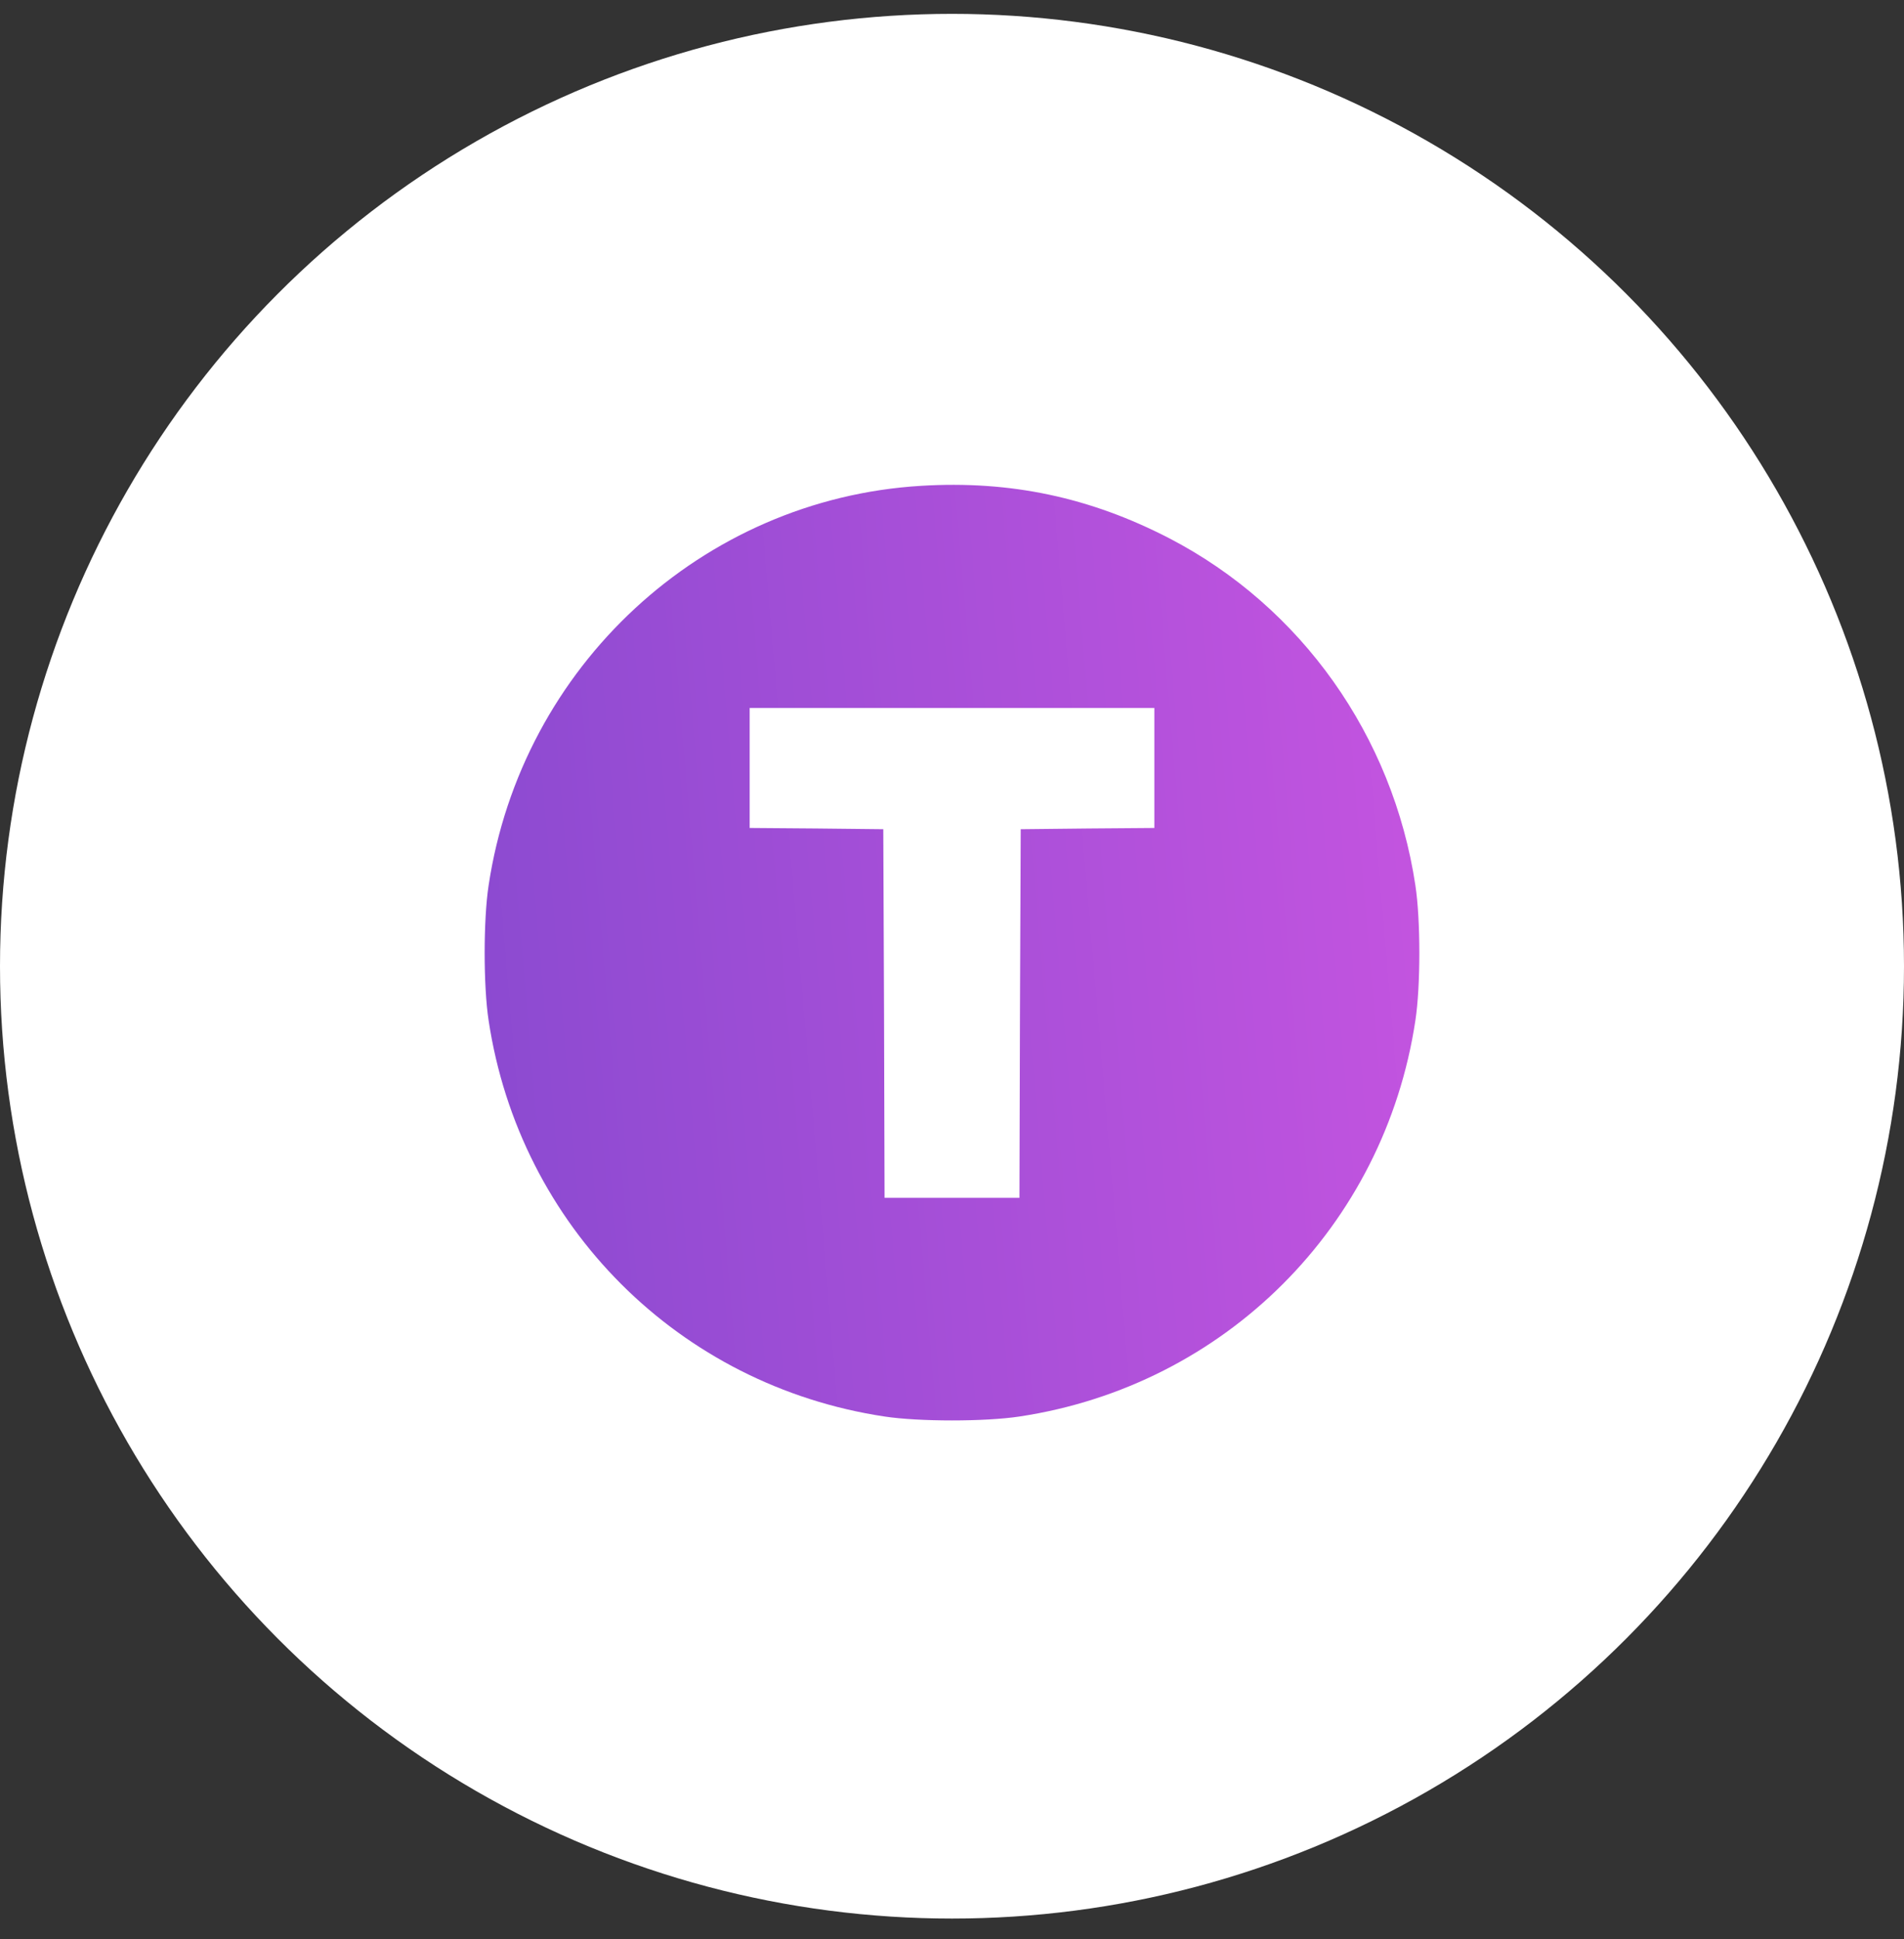
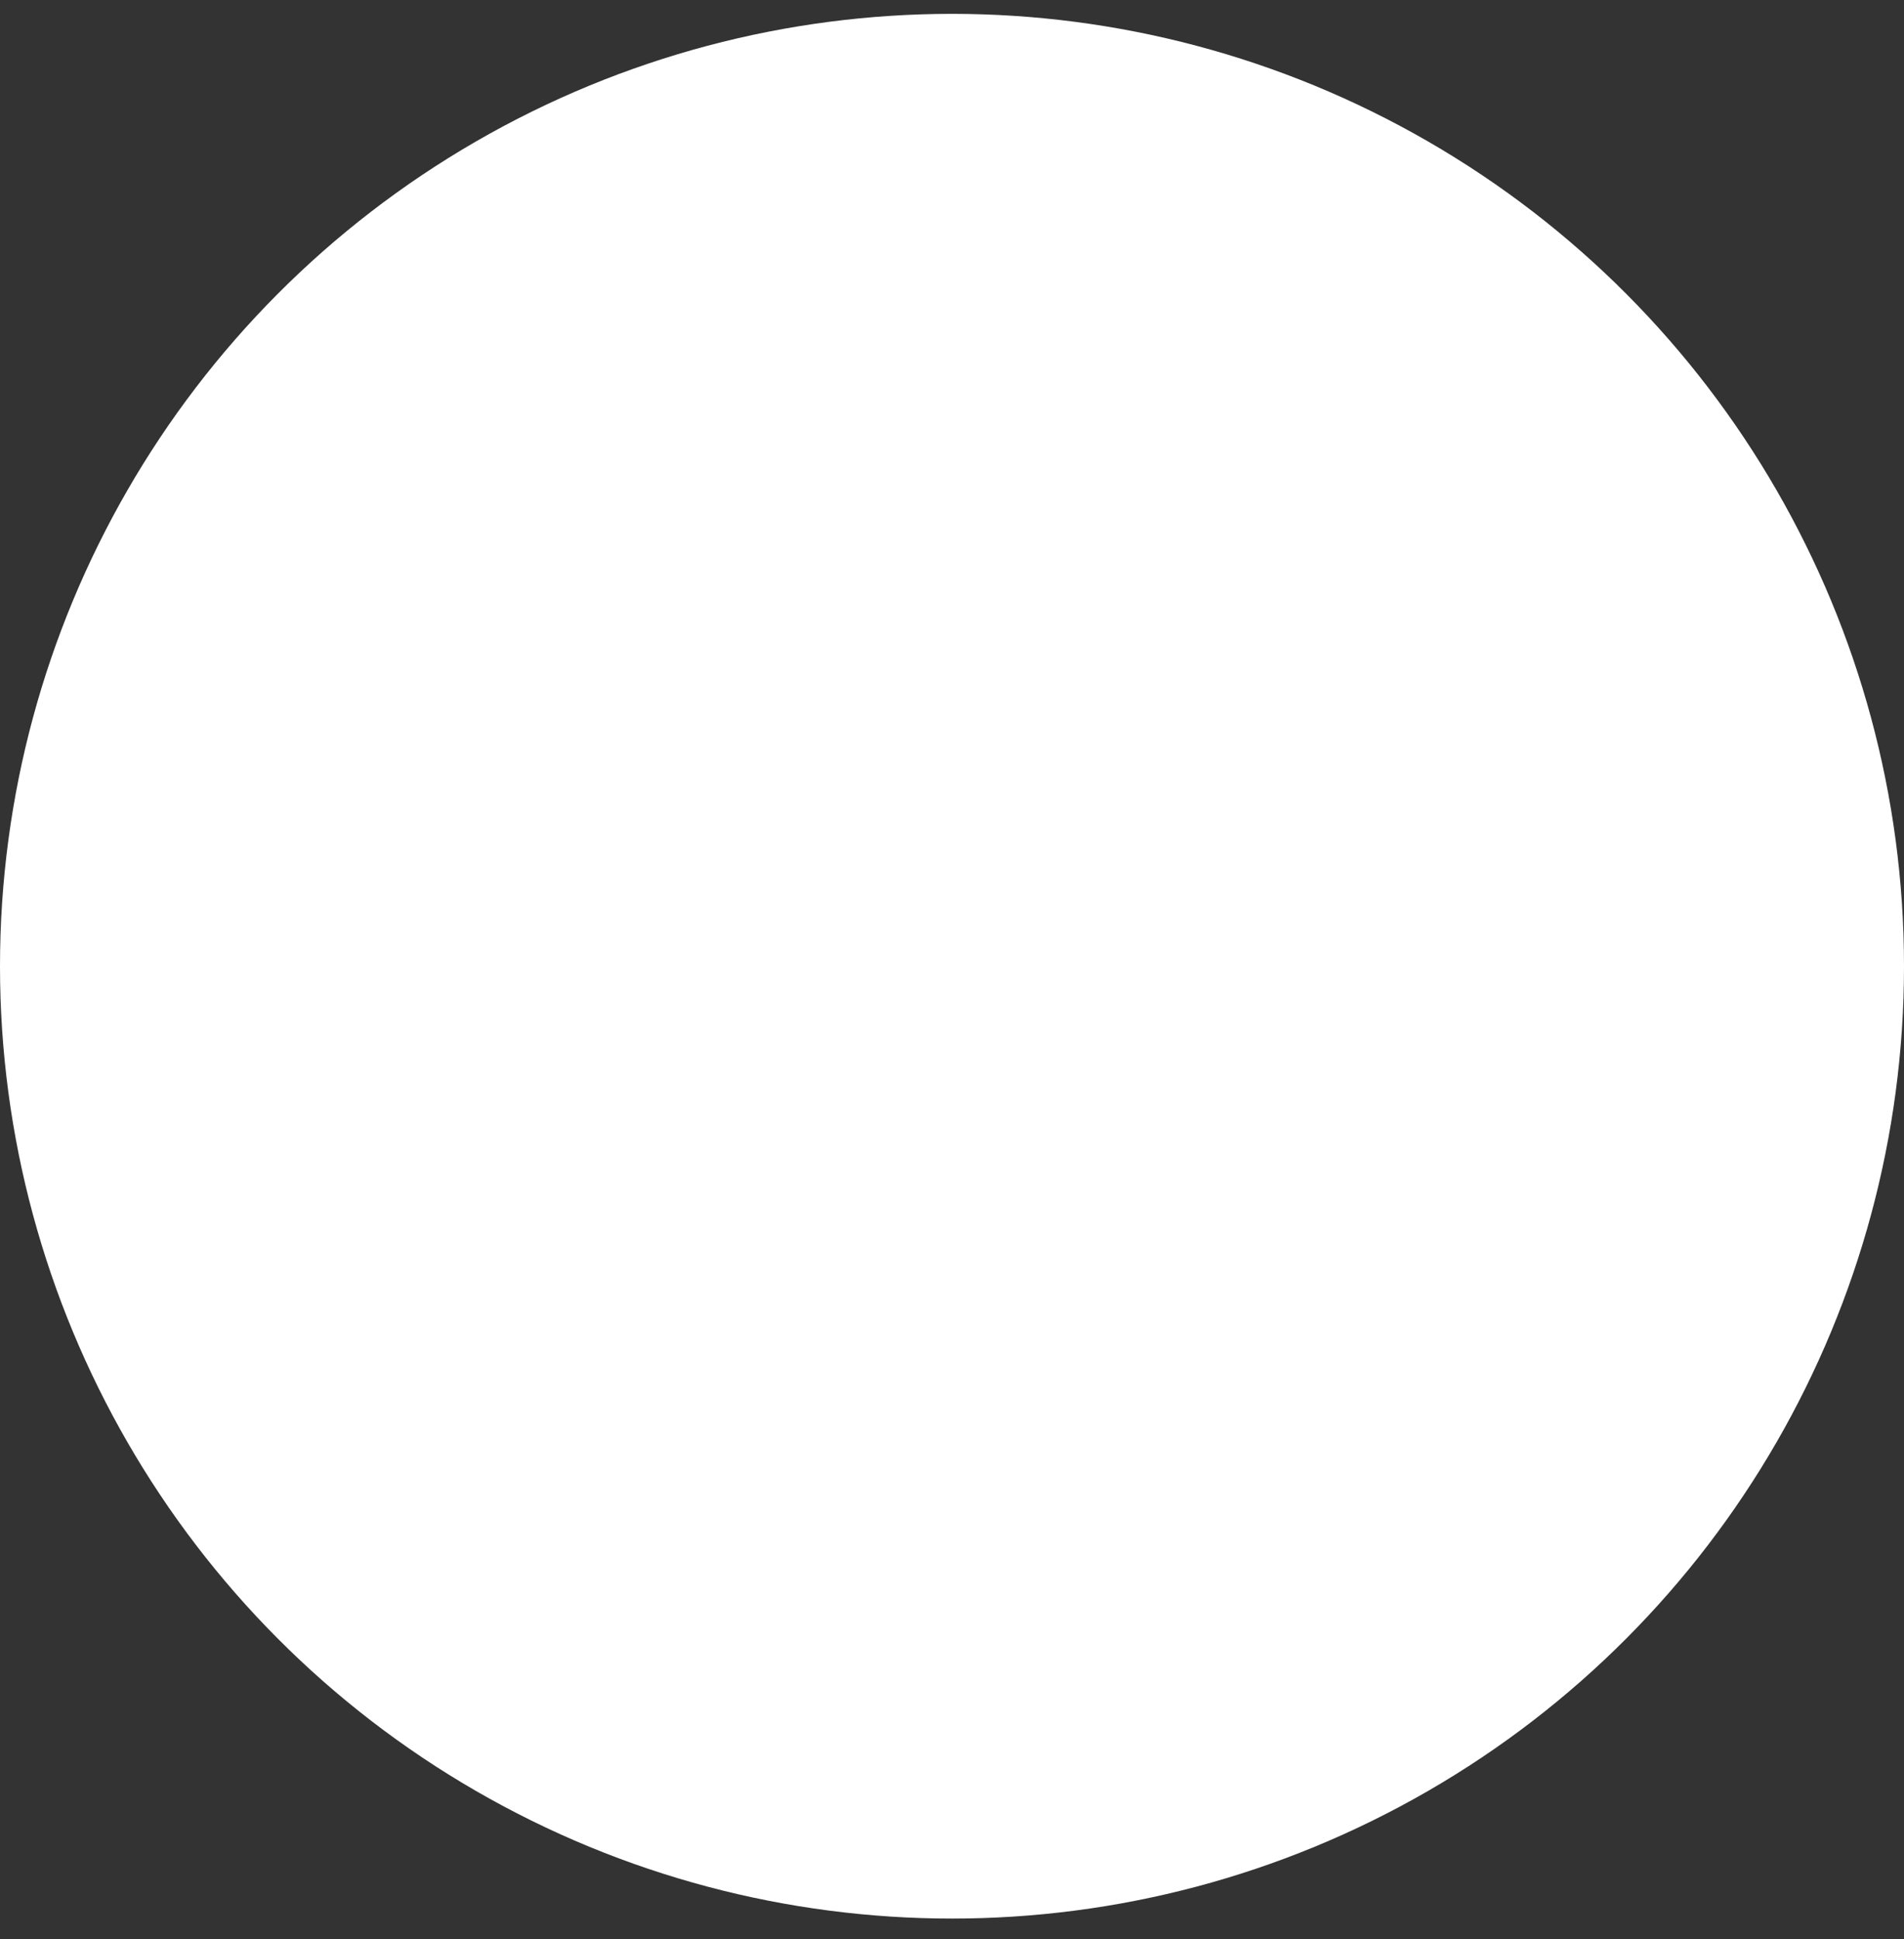
<svg xmlns="http://www.w3.org/2000/svg" width="55" height="56" viewBox="0 0 55 56" fill="none">
  <rect x="0" y="0" width="55" height="56" fill="#333333" stroke="none" />
  <circle cx="27.5" cy="27.9" r="27.5" fill="white" />
-   <path d="M26.598 14.029C20.284 14.412 15.066 19.232 14.114 25.568C13.962 26.564 13.962 28.469 14.114 29.465C15.008 35.404 19.613 40.008 25.552 40.903C26.547 41.054 28.453 41.054 29.448 40.903C35.388 40.008 39.992 35.404 40.886 29.465C41.038 28.469 41.038 26.564 40.886 25.568C40.237 21.253 37.589 17.522 33.778 15.544C31.491 14.361 29.189 13.87 26.598 14.029ZM33.345 22.176V23.908L31.419 23.923L29.485 23.944L29.463 29.263L29.448 34.588H27.5H25.552L25.537 29.263L25.515 23.944L23.589 23.923L21.655 23.908V22.176V20.444H27.5H33.345V22.176Z" fill="url(#paint0_linear_4579_3246)" />
  <defs>
    <linearGradient id="paint0_linear_4579_3246" x1="10.568" y1="30.015" x2="44.254" y2="27.138" gradientUnits="userSpaceOnUse">
      <stop stop-color="#8549CF" />
      <stop offset="1" stop-color="#C955E1" />
    </linearGradient>
  </defs>
</svg>